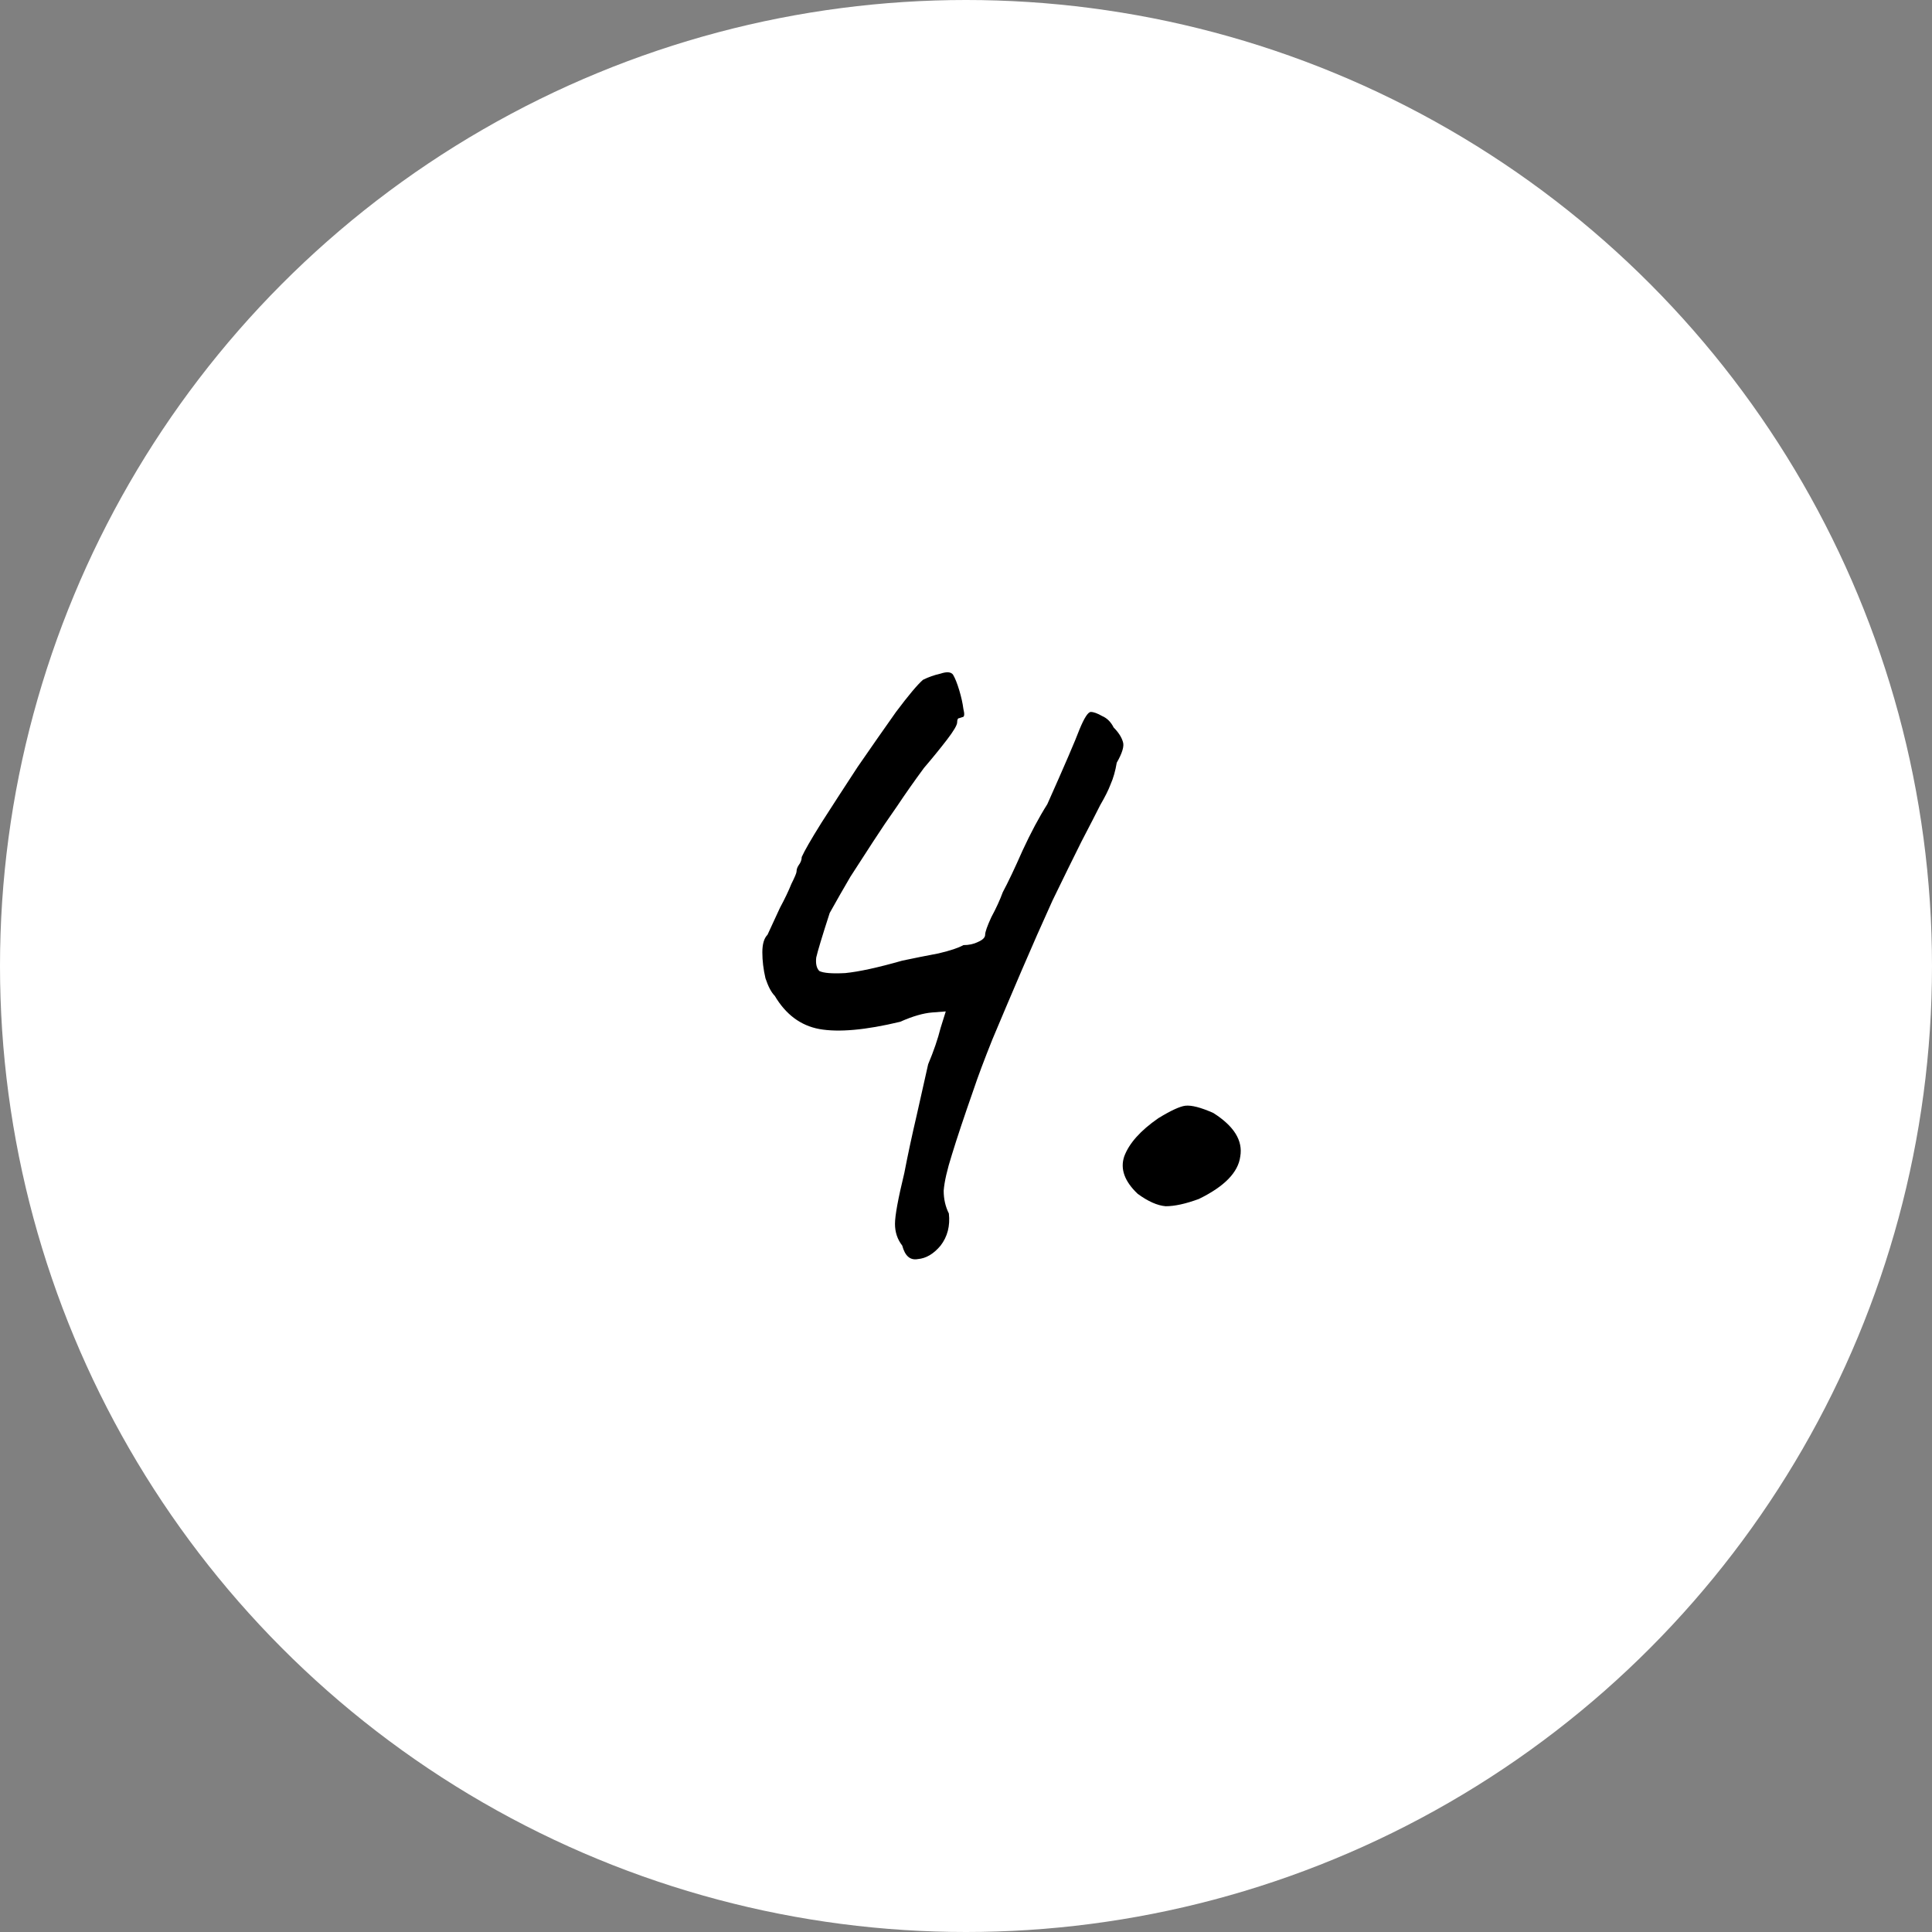
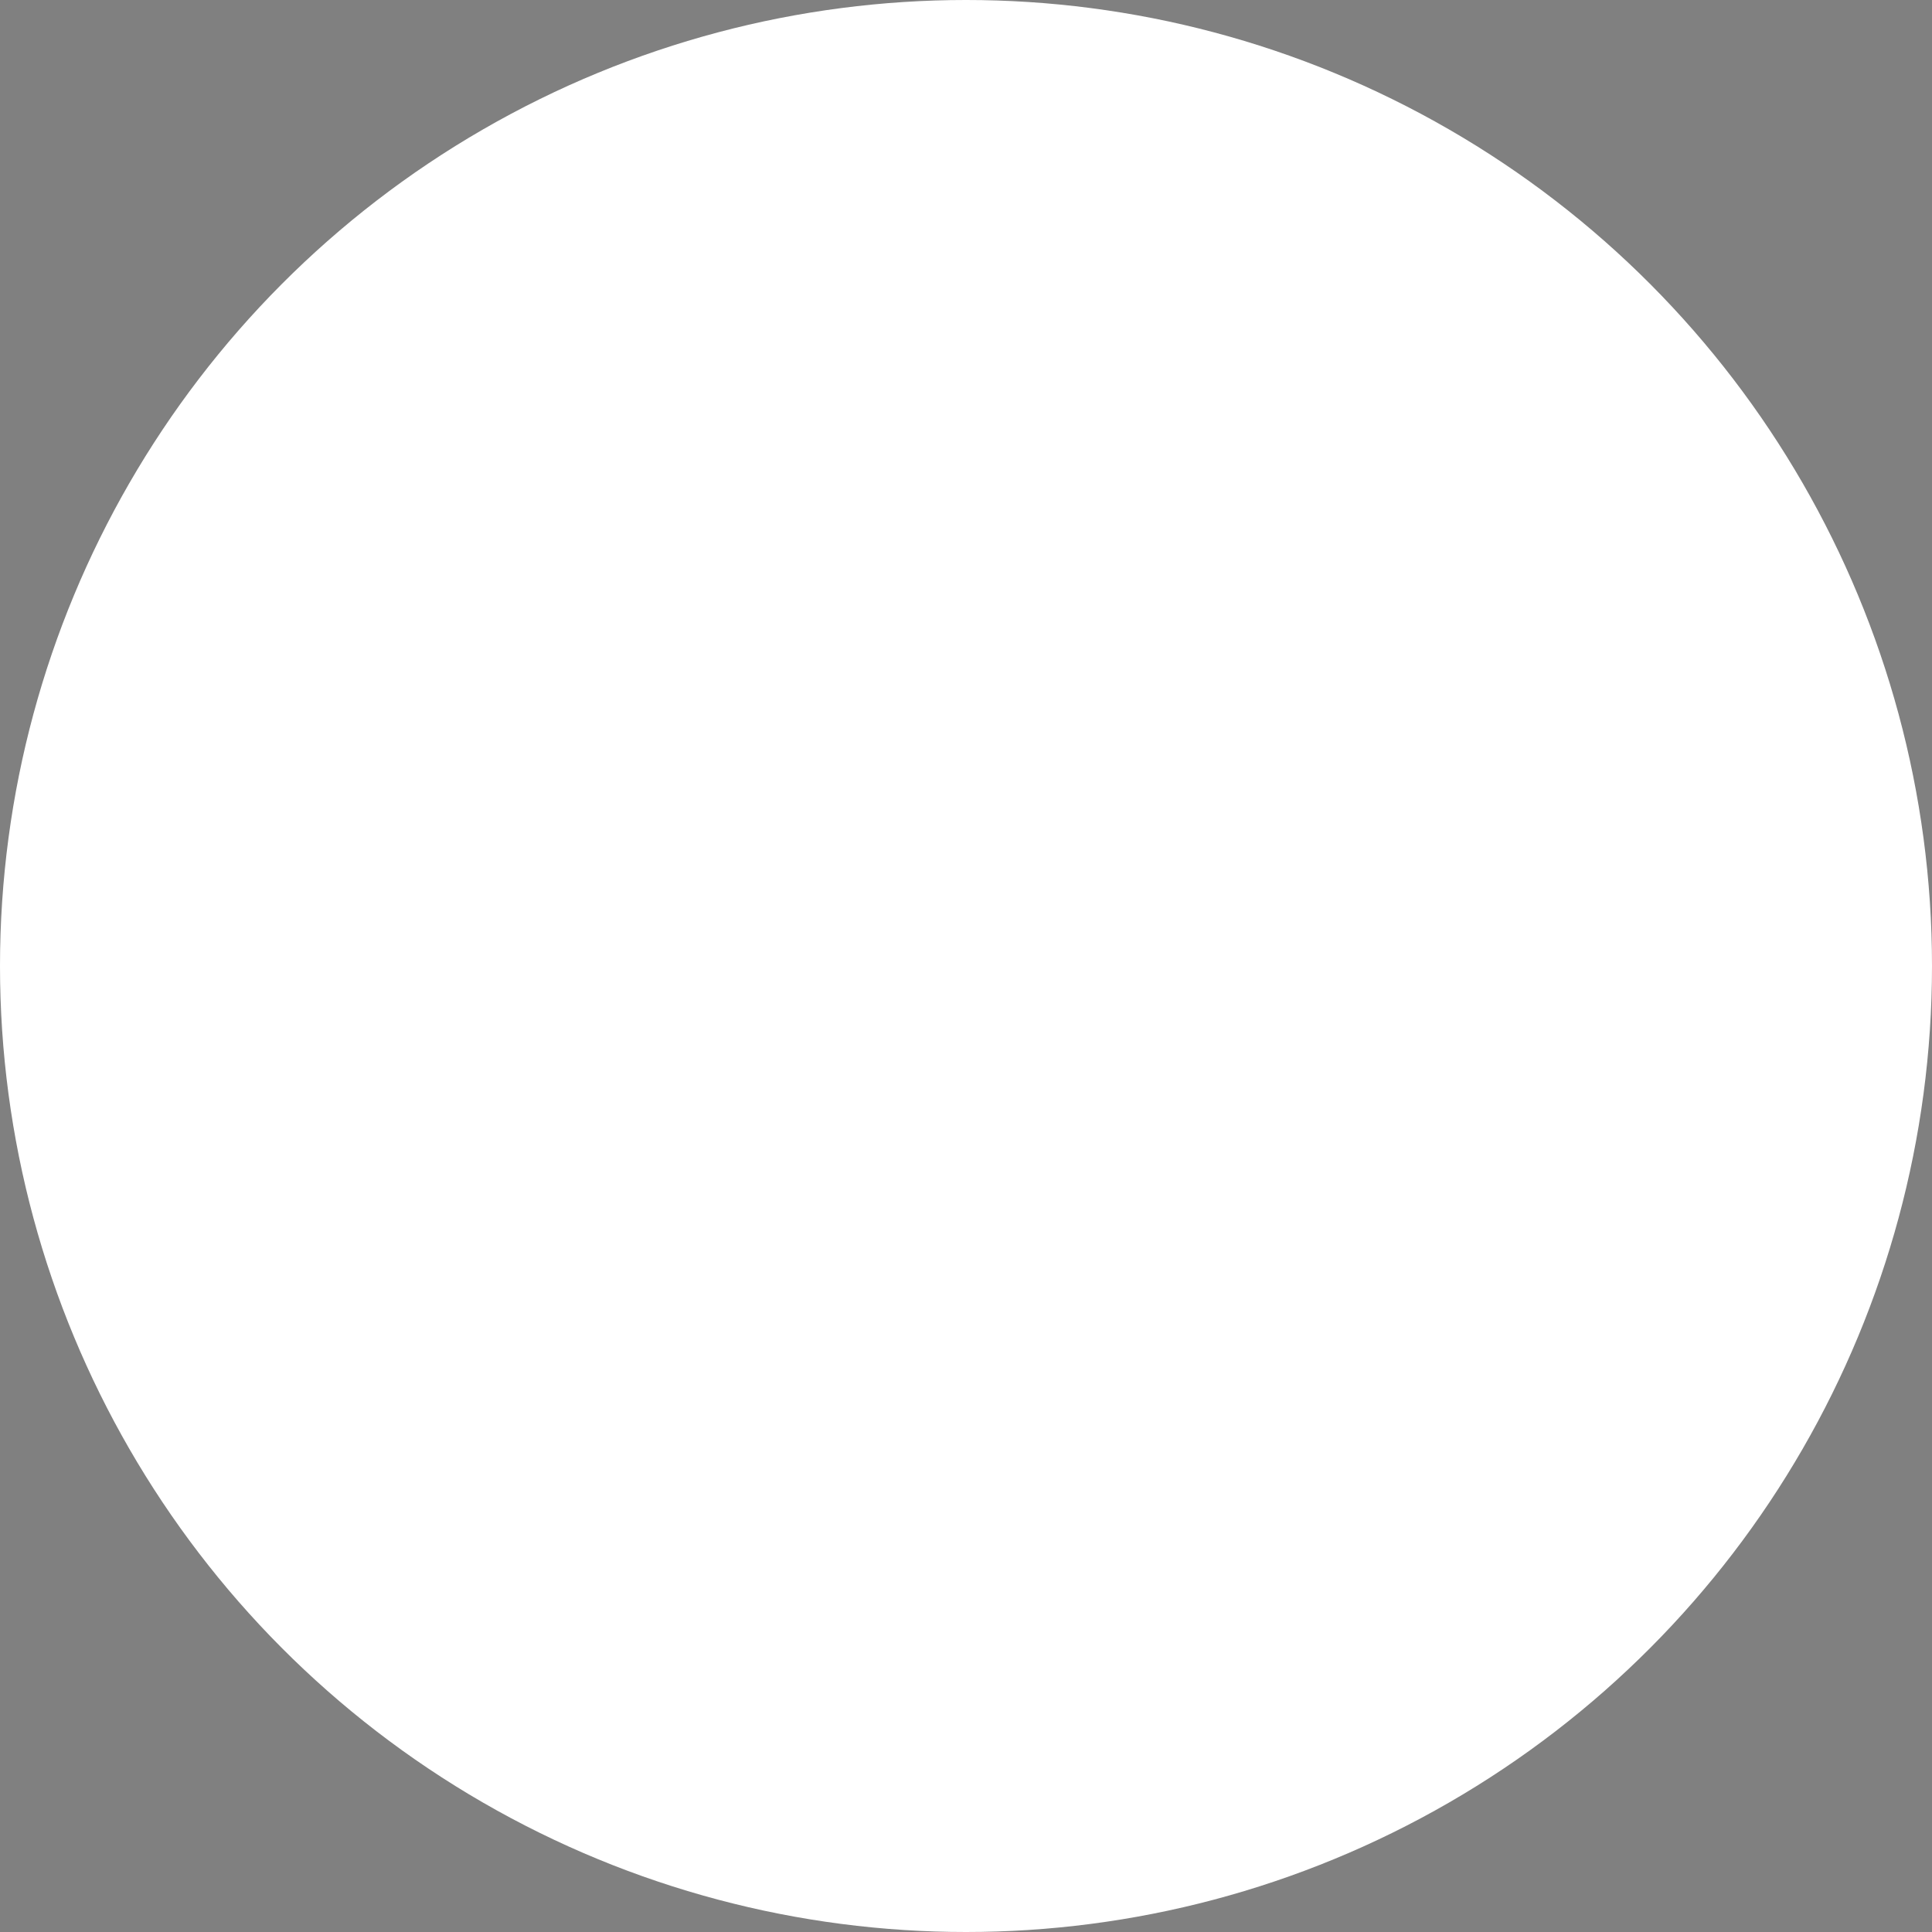
<svg xmlns="http://www.w3.org/2000/svg" width="165" height="165" viewBox="0 0 165 165" fill="none">
  <rect x="0" y="0" width="165" height="165" fill="#808080" stroke="none" />
  <circle cx="82.5" cy="82.5" r="82.5" fill="white" />
-   <path d="M77.055 106.38C76.641 105.849 76.435 105.23 76.435 104.522C76.435 103.814 76.701 102.368 77.231 100.185C77.526 98.651 77.88 96.999 78.293 95.23C78.707 93.4 79.031 91.955 79.267 90.893C79.739 89.772 80.093 88.74 80.329 87.796C80.624 86.852 80.772 86.379 80.772 86.379C80.772 86.379 80.388 86.409 79.621 86.468C78.854 86.527 77.939 86.793 76.877 87.264C73.927 87.972 71.626 88.179 69.975 87.884C68.382 87.589 67.113 86.645 66.169 85.052C65.874 84.757 65.609 84.255 65.373 83.547C65.195 82.781 65.107 82.043 65.107 81.335C65.107 80.627 65.254 80.126 65.549 79.831C65.903 79.064 66.257 78.296 66.612 77.529C67.025 76.763 67.349 76.084 67.585 75.494C67.88 74.904 68.028 74.55 68.028 74.432C68.028 74.255 68.087 74.078 68.204 73.901C68.382 73.665 68.47 73.429 68.47 73.193C68.706 72.662 69.266 71.689 70.151 70.272C71.096 68.797 72.128 67.204 73.249 65.493C74.429 63.782 75.52 62.219 76.523 60.803C77.585 59.387 78.353 58.472 78.825 58.059C79.296 57.824 79.798 57.647 80.329 57.529C80.86 57.352 81.214 57.381 81.391 57.617C81.568 57.912 81.745 58.355 81.922 58.944C82.099 59.535 82.217 60.066 82.276 60.538C82.394 61.01 82.365 61.245 82.188 61.245C82.188 61.245 82.099 61.275 81.922 61.334C81.804 61.334 81.745 61.452 81.745 61.688C81.745 61.924 81.45 62.425 80.86 63.193C80.27 63.959 79.621 64.756 78.913 65.582C78.087 66.703 77.32 67.794 76.612 68.856C75.904 69.859 75.225 70.862 74.576 71.865C73.927 72.868 73.278 73.871 72.629 74.874C72.04 75.877 71.45 76.91 70.859 77.972C70.21 79.978 69.827 81.246 69.709 81.778C69.65 82.308 69.739 82.692 69.975 82.928C70.329 83.105 71.066 83.164 72.187 83.105C73.367 82.987 74.99 82.633 77.055 82.043C78.175 81.807 79.208 81.6 80.152 81.424C81.155 81.188 81.863 80.951 82.276 80.716C82.748 80.716 83.161 80.627 83.515 80.45C83.928 80.273 84.135 80.067 84.135 79.831C84.135 79.594 84.311 79.093 84.665 78.326C85.079 77.559 85.403 76.851 85.639 76.202C86.111 75.317 86.671 74.137 87.32 72.662C88.028 71.128 88.737 69.8 89.445 68.68C90.919 65.376 91.834 63.252 92.188 62.307C92.601 61.304 92.925 60.803 93.162 60.803C93.397 60.803 93.722 60.921 94.135 61.157C94.548 61.334 94.873 61.658 95.109 62.13C95.522 62.544 95.787 62.956 95.905 63.37C96.023 63.724 95.846 64.314 95.374 65.139C95.256 65.847 95.079 66.467 94.843 66.998C94.666 67.47 94.371 68.06 93.958 68.768C93.604 69.476 93.073 70.508 92.365 71.865C91.657 73.281 90.831 74.963 89.887 76.91C89.002 78.857 88.117 80.863 87.232 82.928C86.347 84.993 85.521 86.94 84.754 88.769C84.046 90.539 83.515 91.955 83.161 93.017C82.335 95.377 81.716 97.236 81.302 98.593C80.889 99.891 80.653 100.923 80.594 101.69C80.594 102.398 80.742 103.047 81.037 103.637C81.155 104.699 80.919 105.613 80.329 106.38C79.739 107.089 79.09 107.472 78.382 107.531C77.733 107.649 77.29 107.266 77.055 106.38ZM102.383 102.398C101.262 102.811 100.318 103.017 99.551 103.017C98.843 102.958 98.046 102.604 97.161 101.955C96.04 100.893 95.657 99.832 96.011 98.769C96.424 97.648 97.397 96.557 98.931 95.495C99.993 94.846 100.76 94.492 101.232 94.433C101.763 94.374 102.56 94.581 103.622 95.052C105.392 96.174 106.159 97.412 105.923 98.769C105.746 100.126 104.566 101.336 102.383 102.398Z" fill="black" />
</svg>